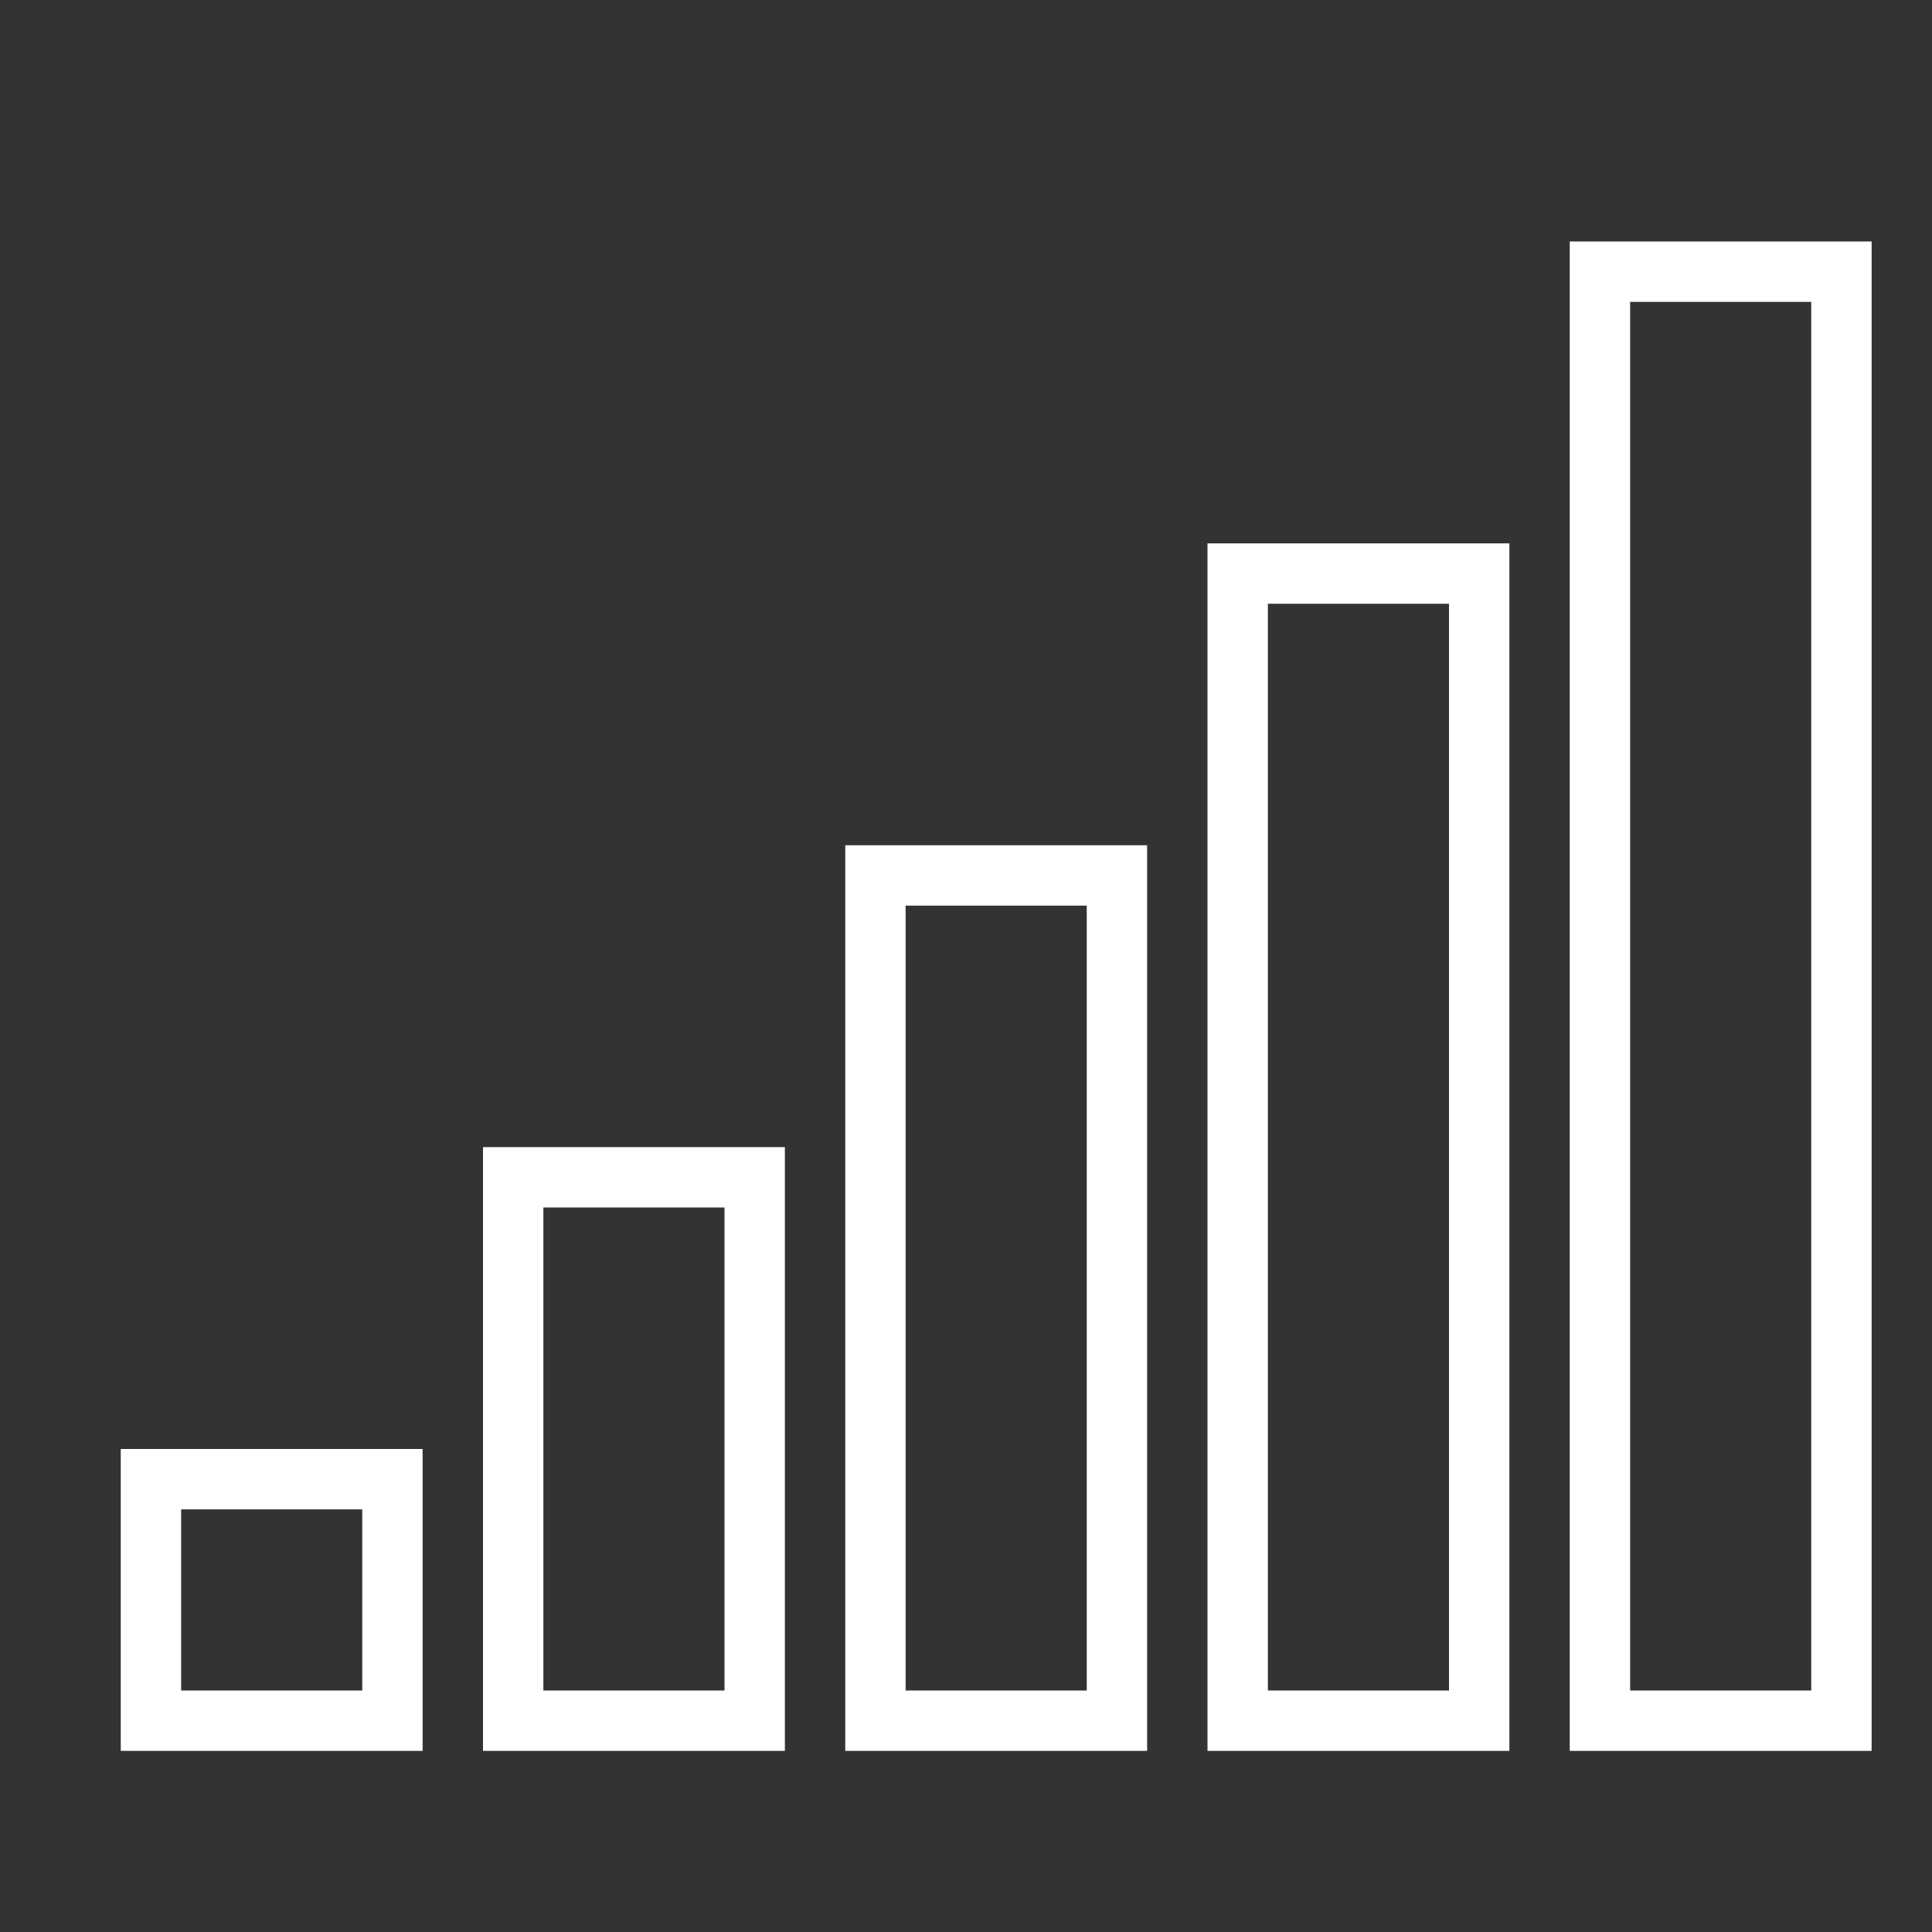
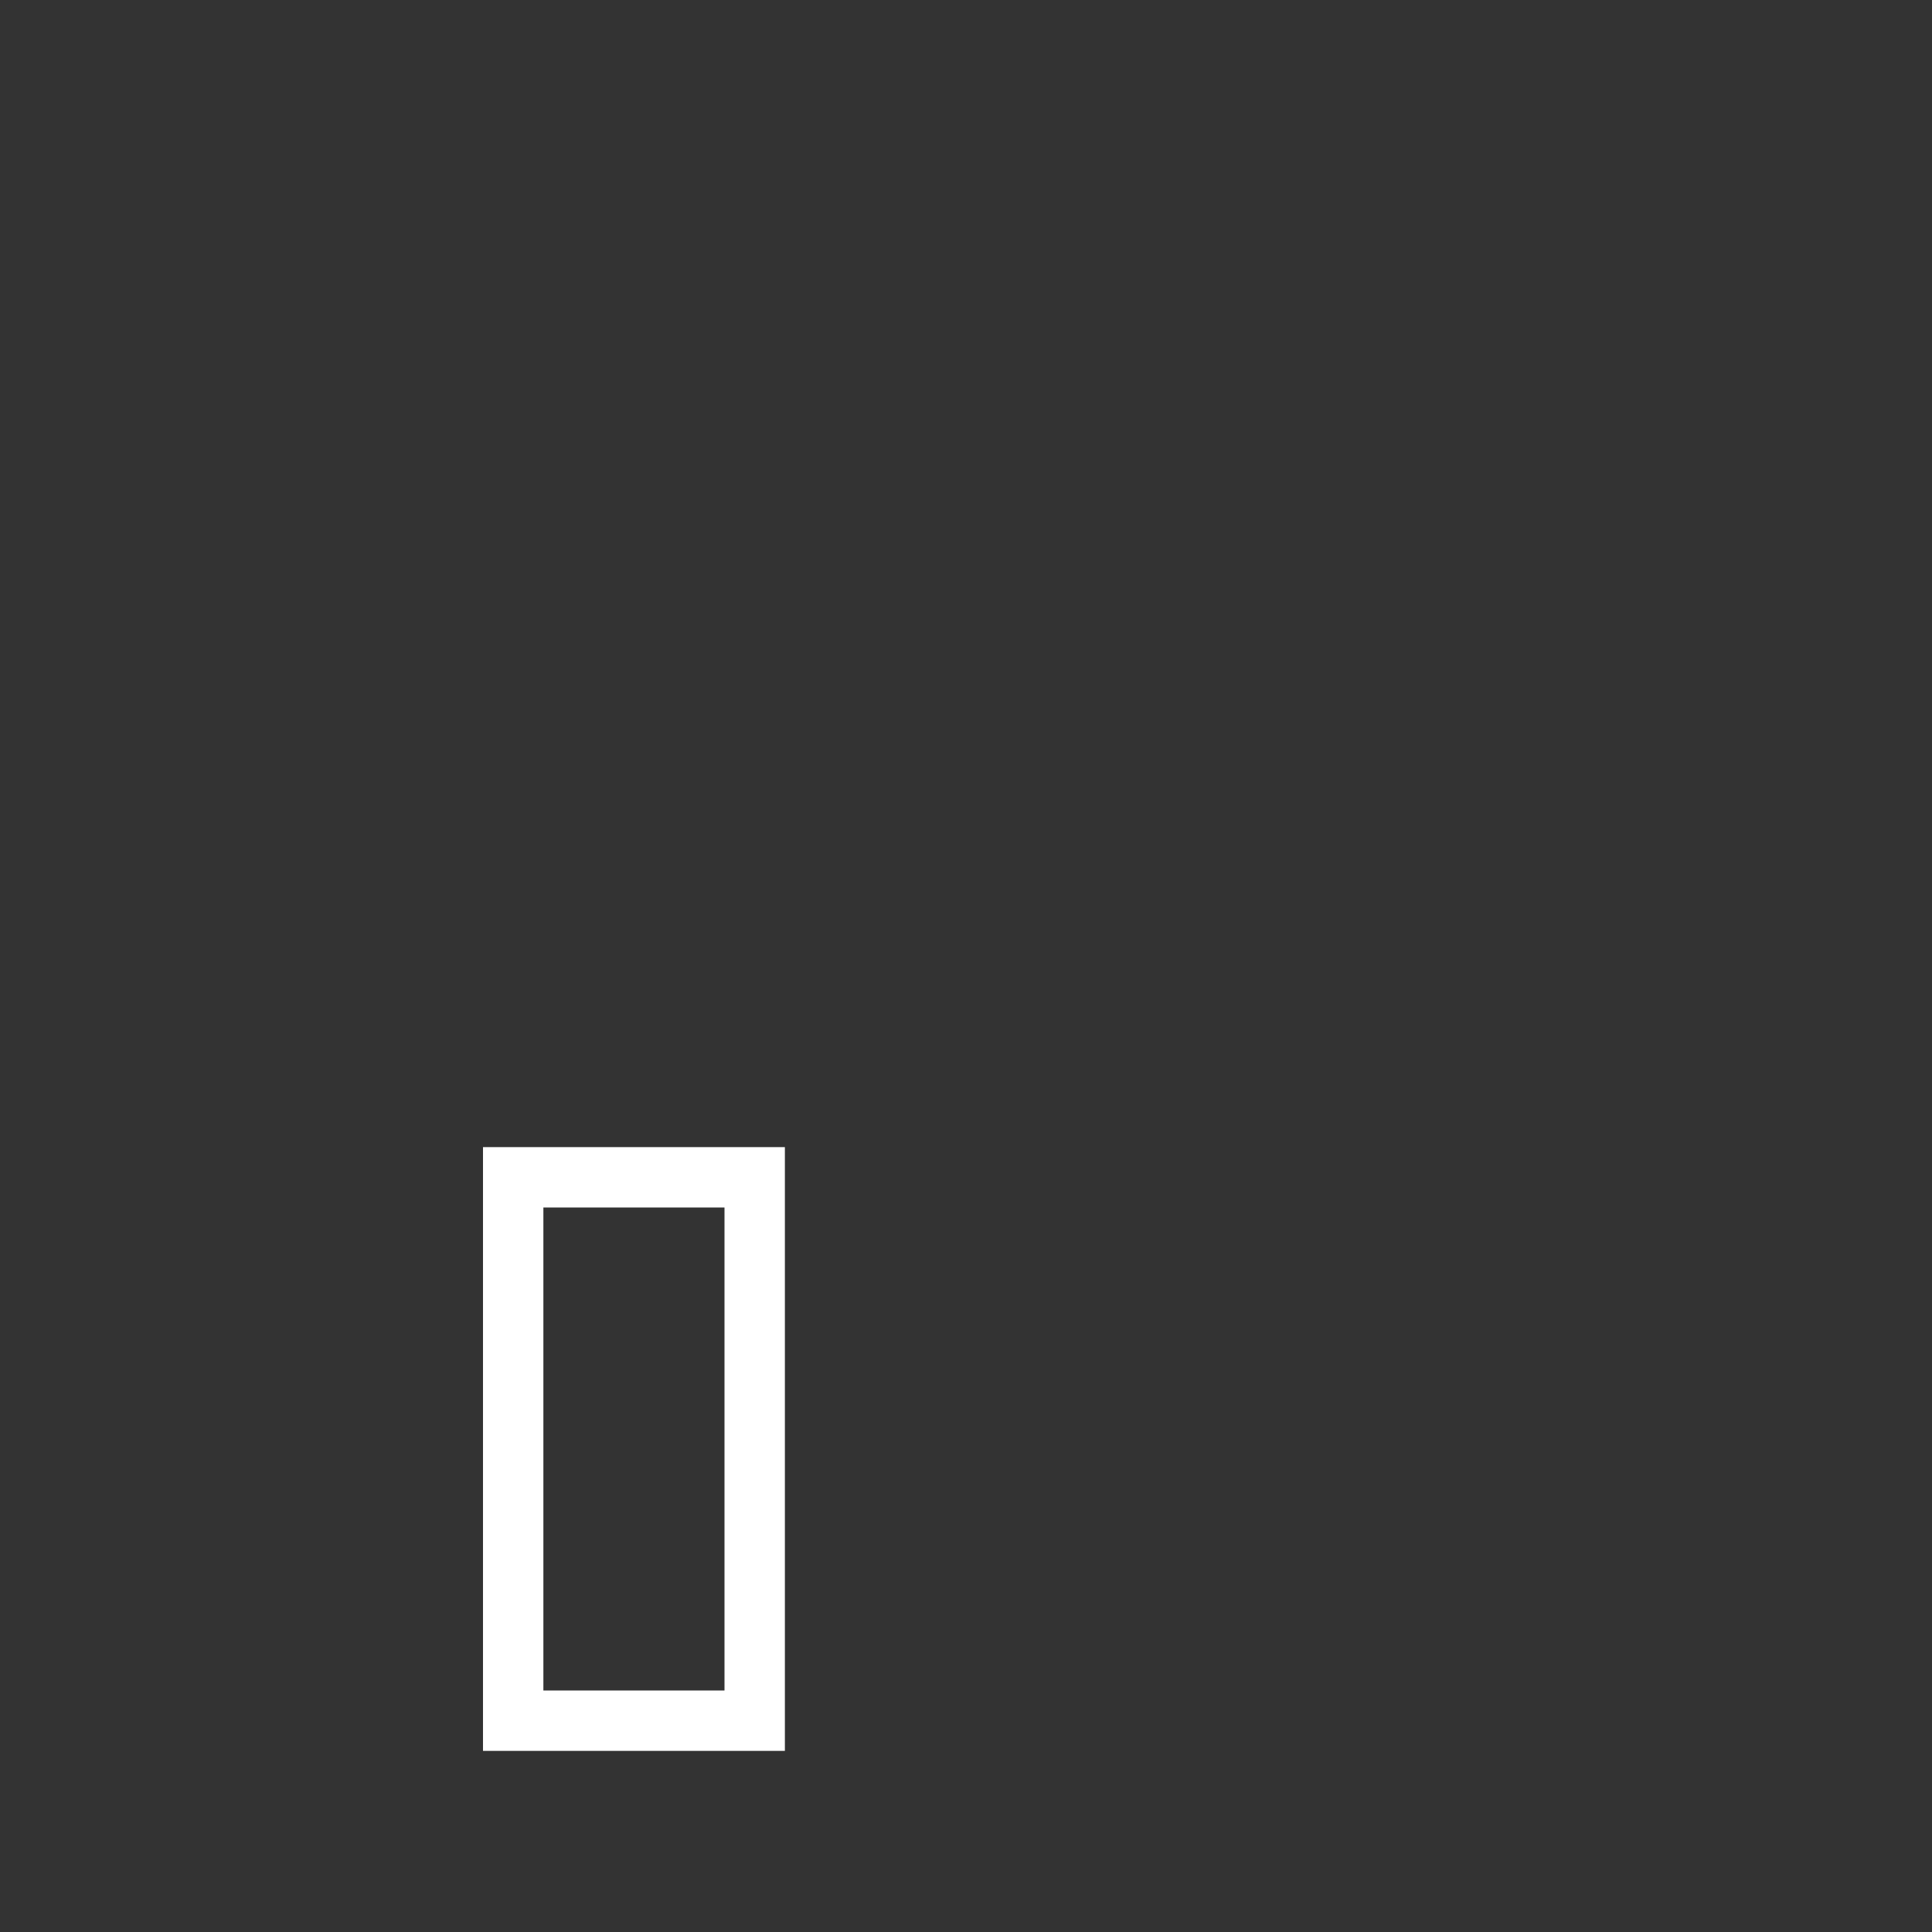
<svg xmlns="http://www.w3.org/2000/svg" xmlns:ns1="http://sodipodi.sourceforge.net/DTD/sodipodi-0.dtd" xmlns:ns2="http://www.inkscape.org/namespaces/inkscape" width="64px" height="64px" id="svg2175" ns1:version="0.32" ns2:version="0.45.1" ns1:docbase="/home/martin/map/geom" ns1:docname="roadgps0.svg" ns2:output_extension="org.inkscape.output.svg.inkscape">
  <rect width="100%" height="100%" fill="#333333" stroke="none" />
  <defs id="defs2177" />
  <ns1:namedview id="base" pagecolor="#000000" bordercolor="#666666" borderopacity="1.0" ns2:pageopacity="1" ns2:pageshadow="2" ns2:zoom="9.5760562" ns2:cx="32" ns2:cy="32" ns2:current-layer="layer1" showgrid="true" ns2:document-units="px" ns2:grid-bbox="true" showguides="true" ns2:object-bbox="true" ns2:object-points="true" ns2:object-nodes="true" objecttolerance="10000" ns2:grid-points="true" gridtolerance="10000" ns2:guide-points="true" guidetolerance="10000" gridempspacing="8" ns2:window-width="1280" ns2:window-height="954" ns2:window-x="0" ns2:window-y="0" />
  <g id="layer1" ns2:label="Layer 1" ns2:groupmode="layer">
-     <rect style="fill:none;stroke:#ffffff;stroke-width:2;stroke-miterlimit:4;stroke-dasharray:none;stroke-opacity:1" id="rect3153" width="8" height="8" x="5" y="49" />
    <rect style="fill:none;stroke:#ffffff;stroke-width:2;stroke-miterlimit:4;stroke-dasharray:none;stroke-opacity:1" id="rect5103" width="8" height="18" x="17" y="39" />
-     <rect style="fill:none;stroke:#ffffff;stroke-width:2;stroke-miterlimit:4;stroke-dasharray:none;stroke-opacity:1" id="rect5105" width="8" height="28" x="29" y="29" />
-     <rect style="fill:none;stroke:#ffffff;stroke-width:2;stroke-miterlimit:4;stroke-dasharray:none;stroke-opacity:1" id="rect5107" width="8" height="38" x="41" y="19" />
-     <rect style="fill:none;stroke:#ffffff;stroke-width:2;stroke-miterlimit:4;stroke-dasharray:none;stroke-opacity:1" id="rect5109" width="8" height="48" x="53" y="9" />
  </g>
</svg>